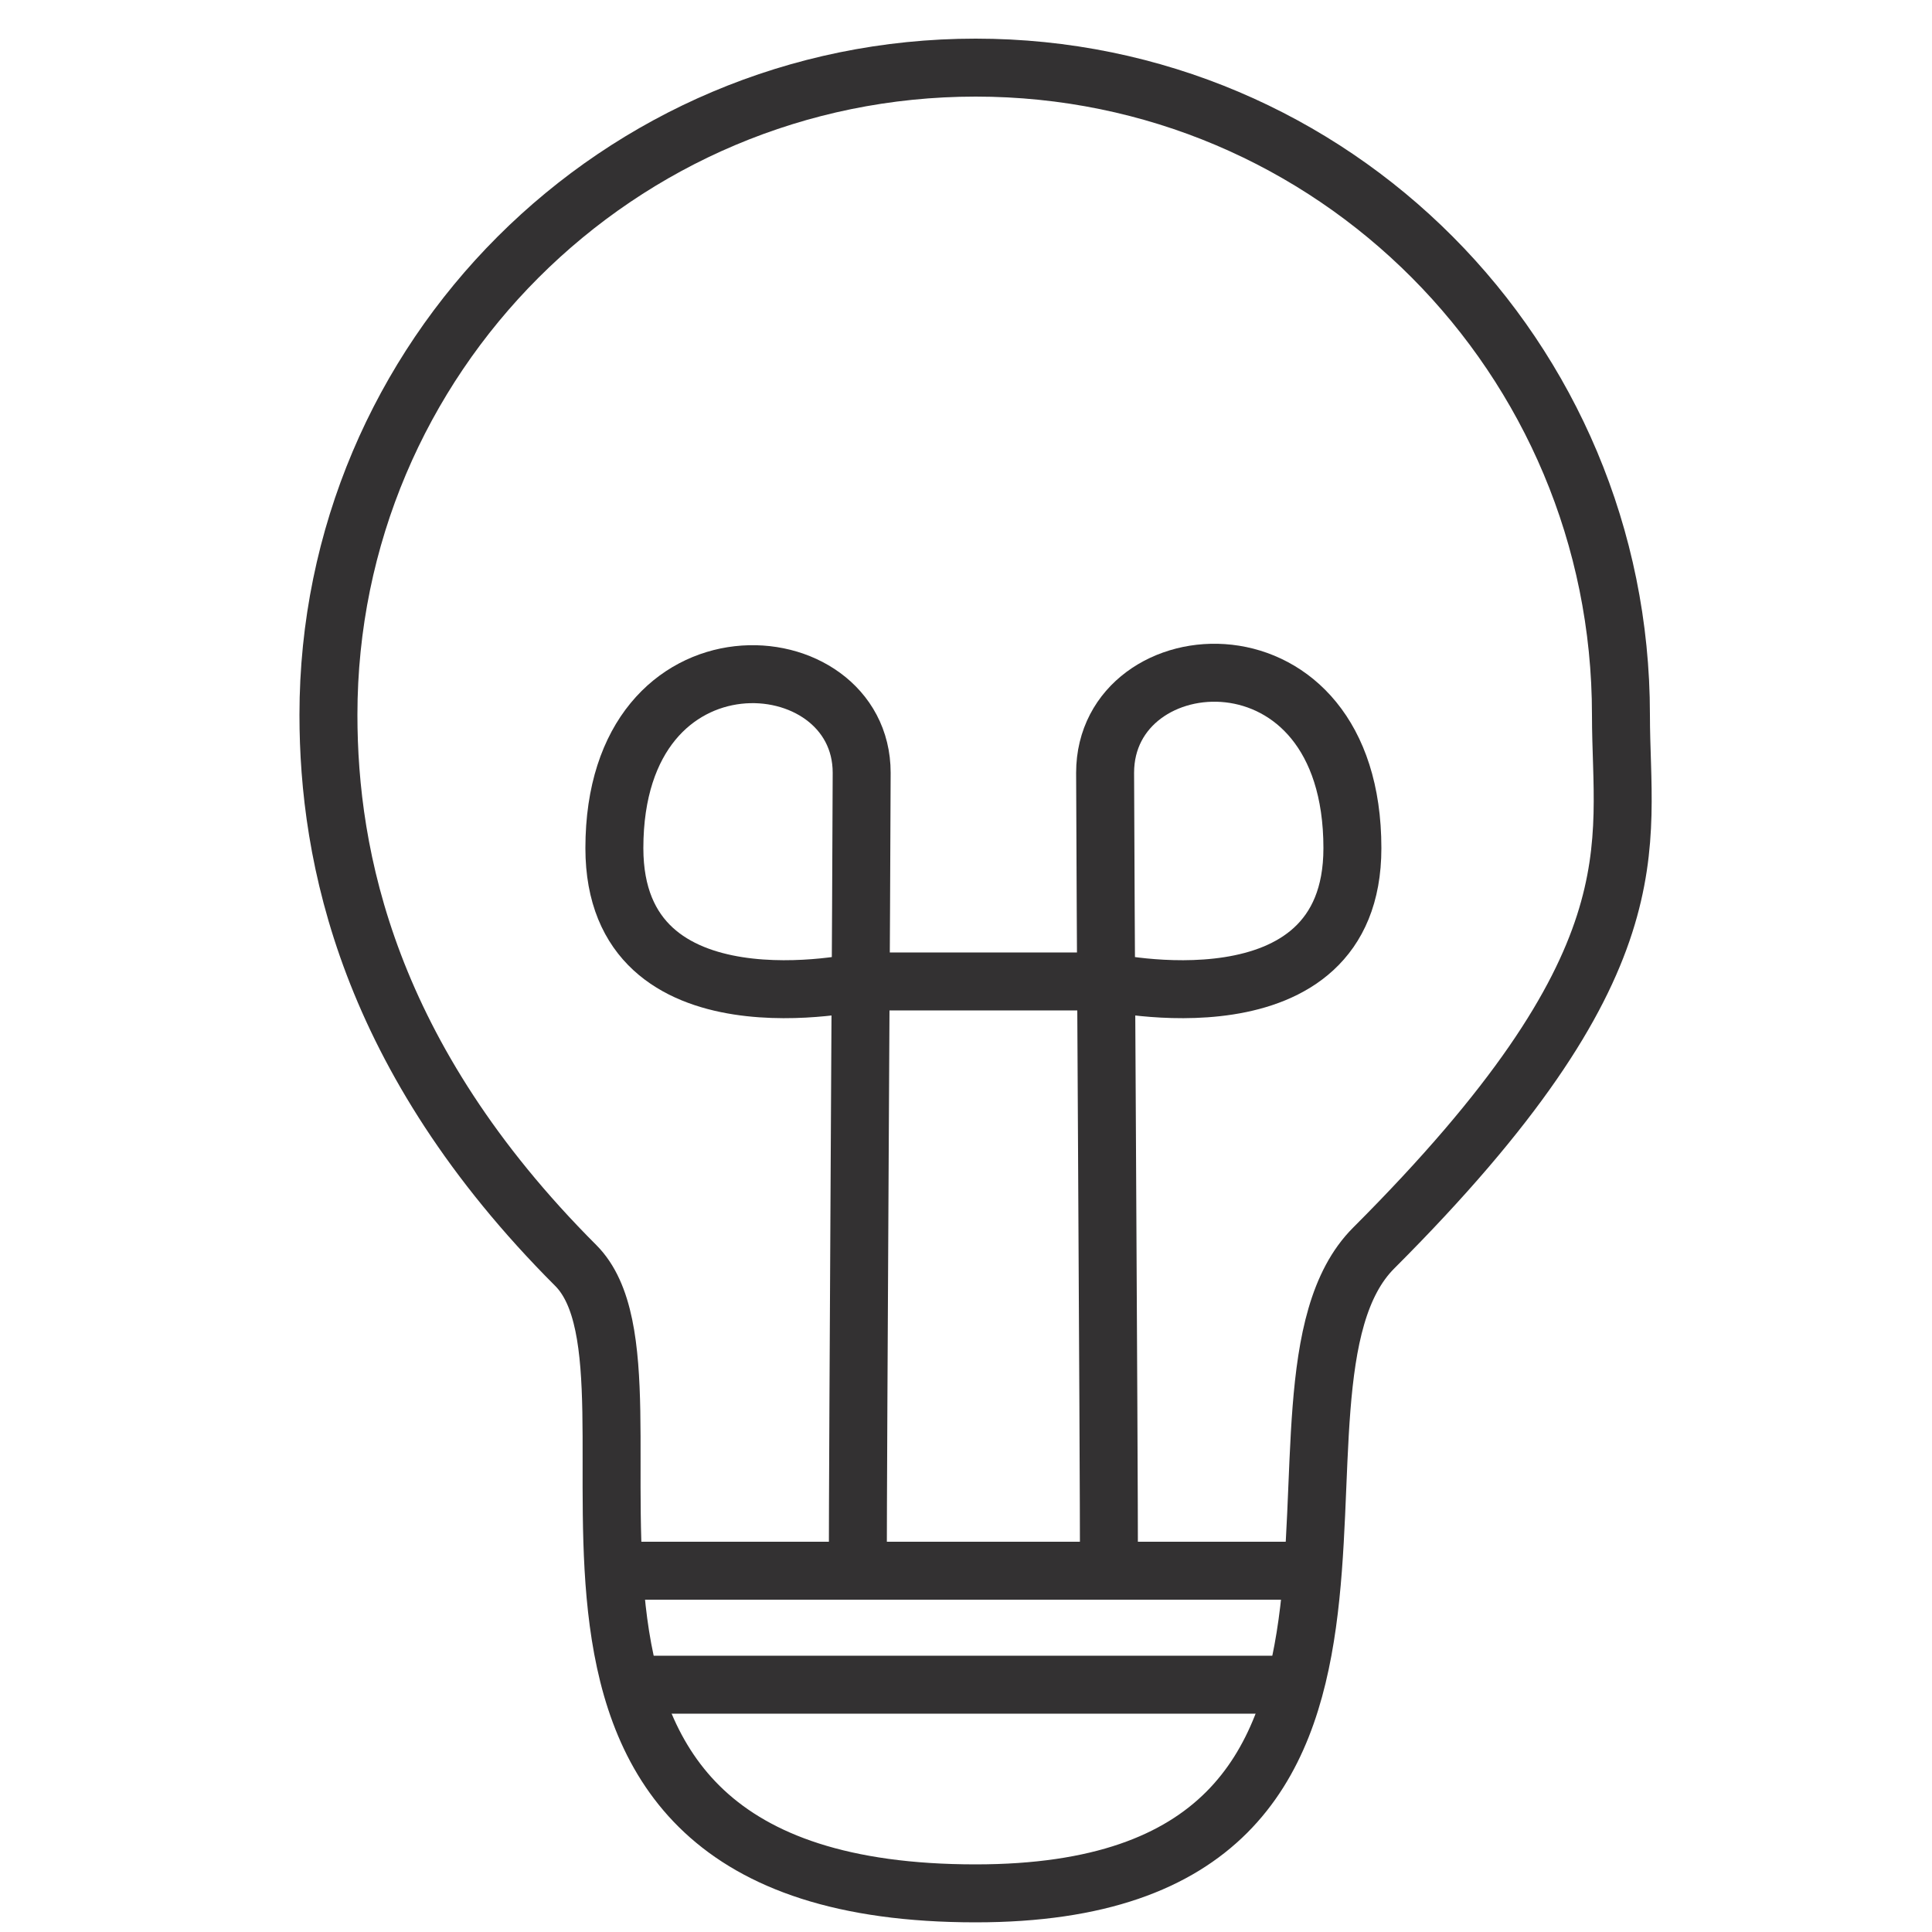
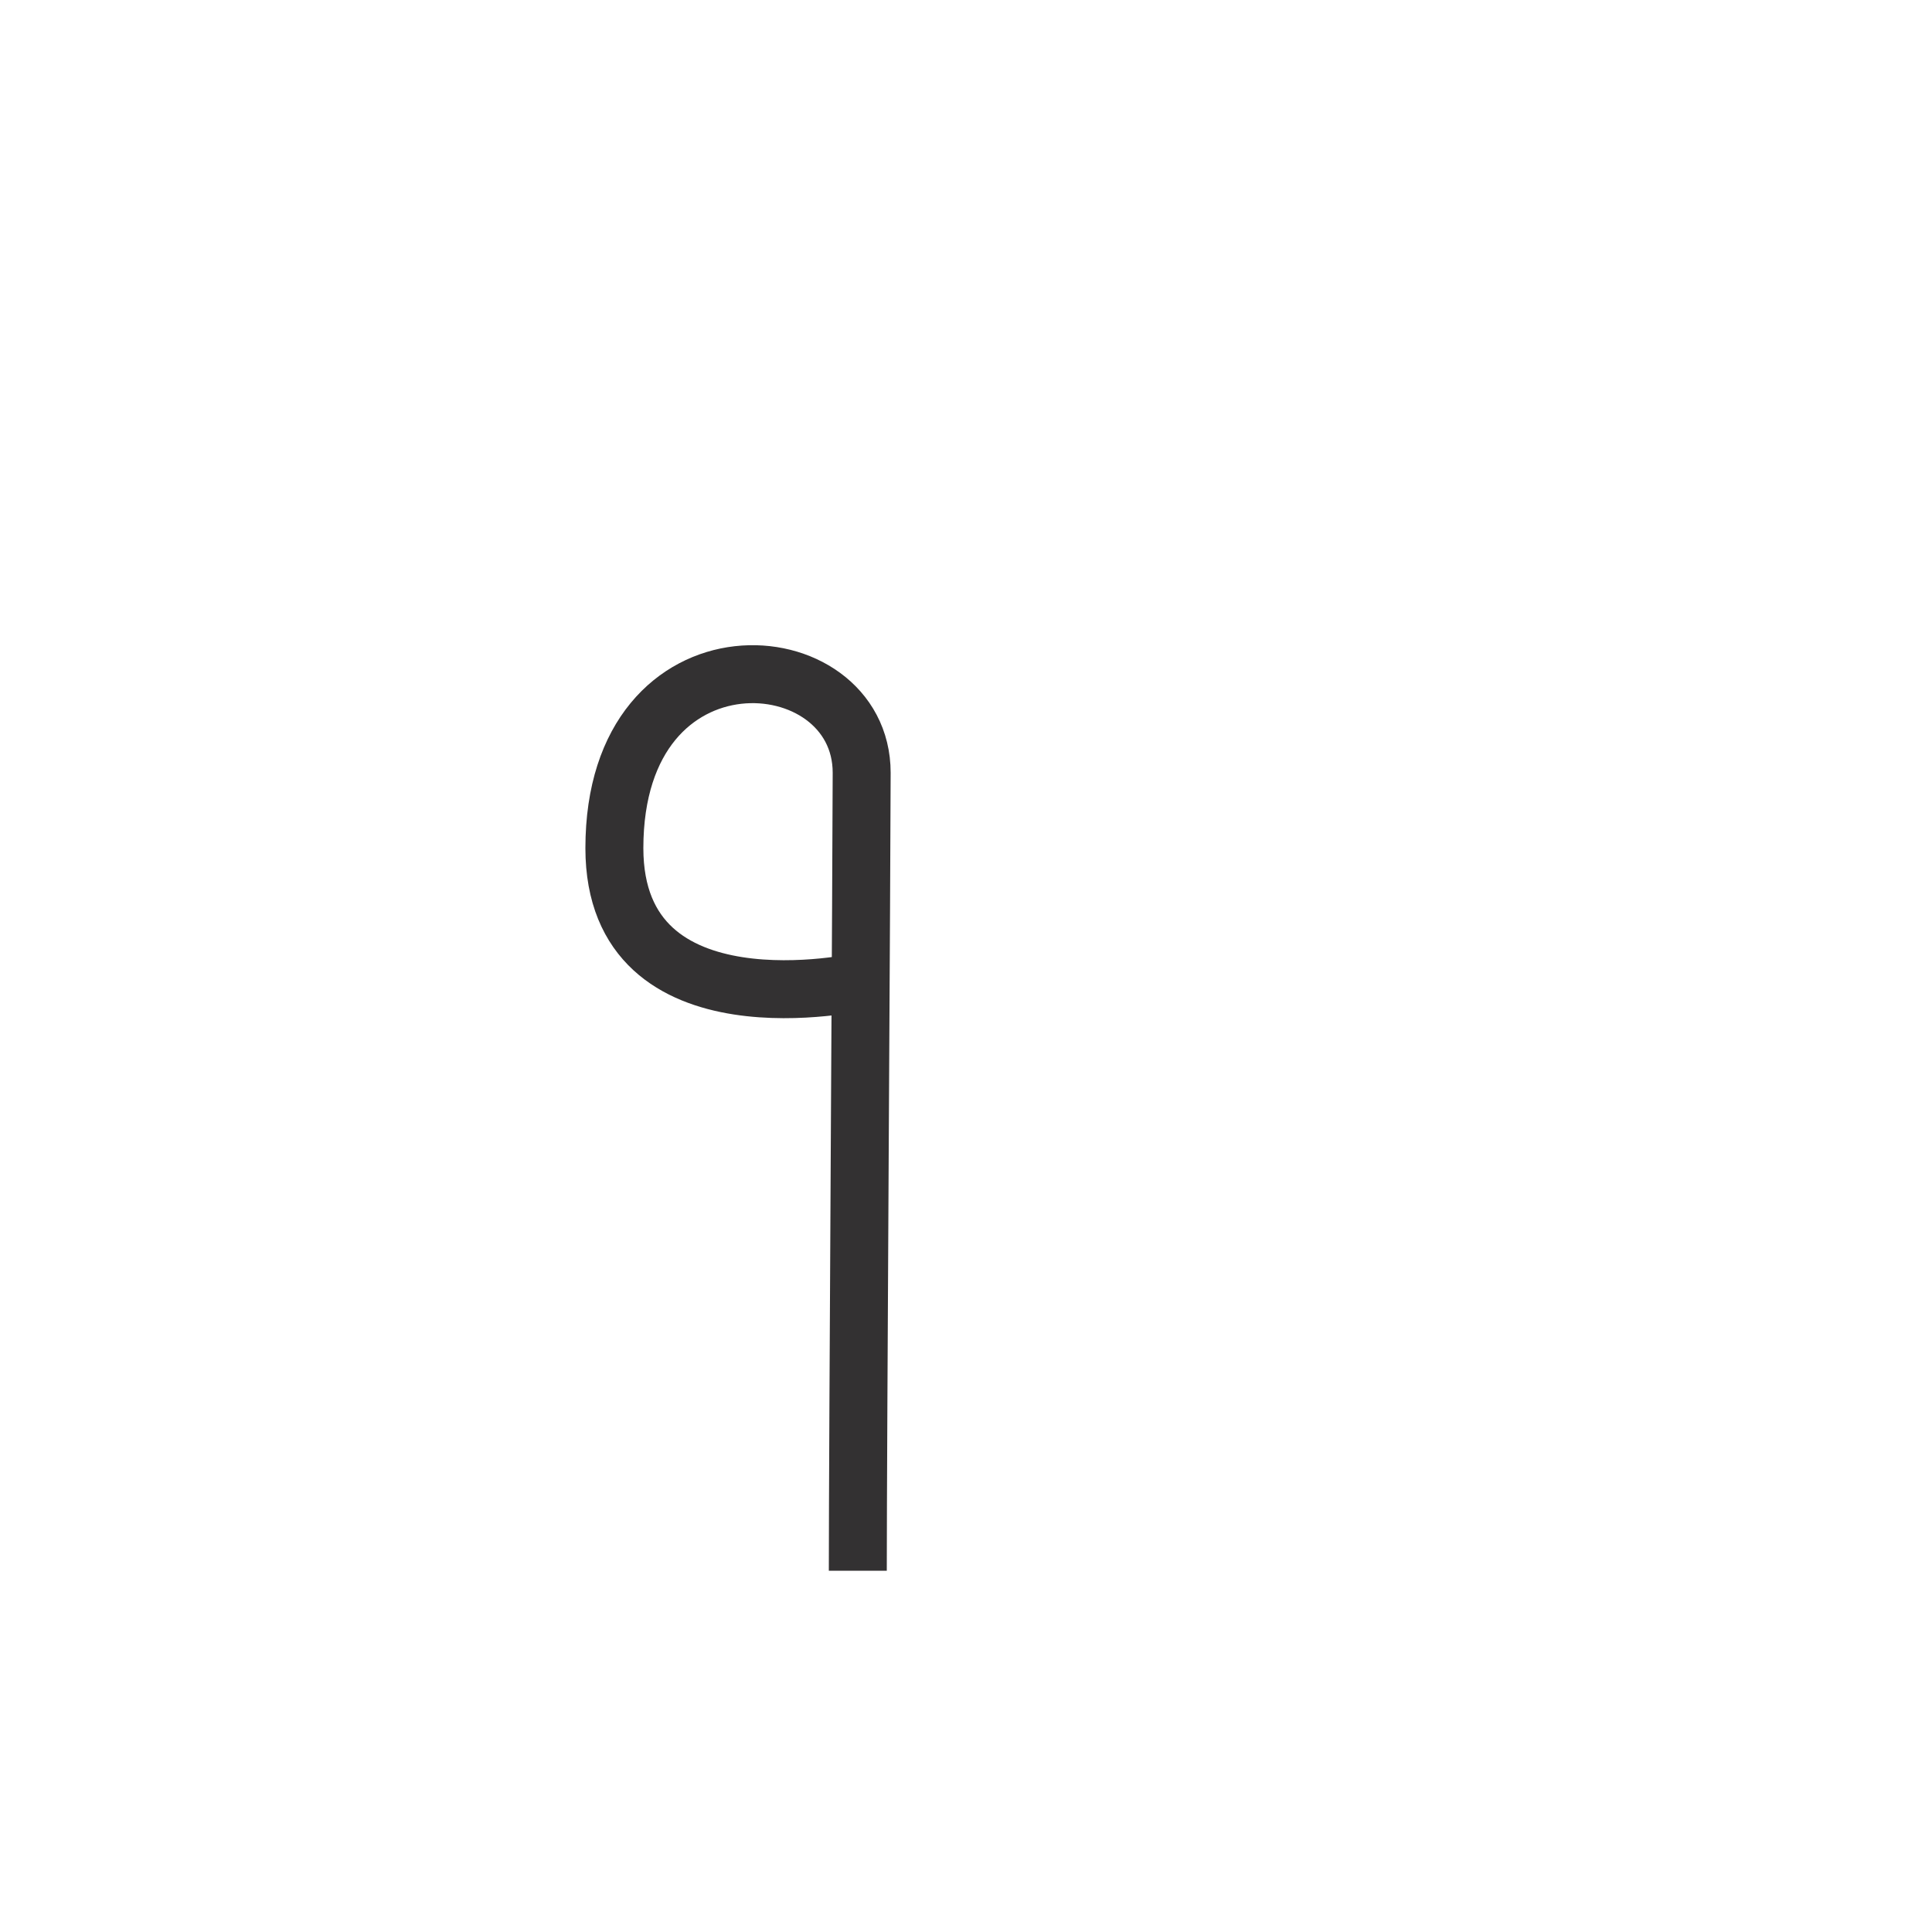
<svg xmlns="http://www.w3.org/2000/svg" version="1.1" id="Layer_1" x="0px" y="0px" viewBox="0 0 100 100" style="enable-background:new 0 0 100 100;" xml:space="preserve">
  <style type="text/css">
	.st0{fill:none;stroke:#333132;stroke-width:3;stroke-miterlimit:10;}
</style>
  <g>
-     <path class="st0" d="M83.9,37c0,6.9,2,12.8-12.8,27.6C63.8,71.9,76.1,98,50.5,98c-27.6,0-14.8-26.6-20.7-32.5   C19,54.7,17,44.3,17,37C17,18.5,32,3.5,50.5,3.5S83.9,18.5,83.9,37z" />
-     <line class="st0" x1="32.8" y1="87.2" x2="66.2" y2="87.2" />
-     <line class="st0" x1="32.8" y1="81.3" x2="67.7" y2="81.3" />
-     <line class="st0" x1="44.6" y1="50.8" x2="57.4" y2="50.8" />
    <path class="st0" d="M44.4,81.3c0-6.3,0.2-37.9,0.2-41.3c0-6.9-12.8-7.9-12.8,3.9c0,9.8,12.8,6.9,12.8,6.9" />
-     <path class="st0" d="M57.4,81.3c0-6.3-0.2-37.9-0.2-41.3C57.2,33,70,32,70,43.9c0,9.8-12.8,6.9-12.8,6.9" />
  </g>
</svg>